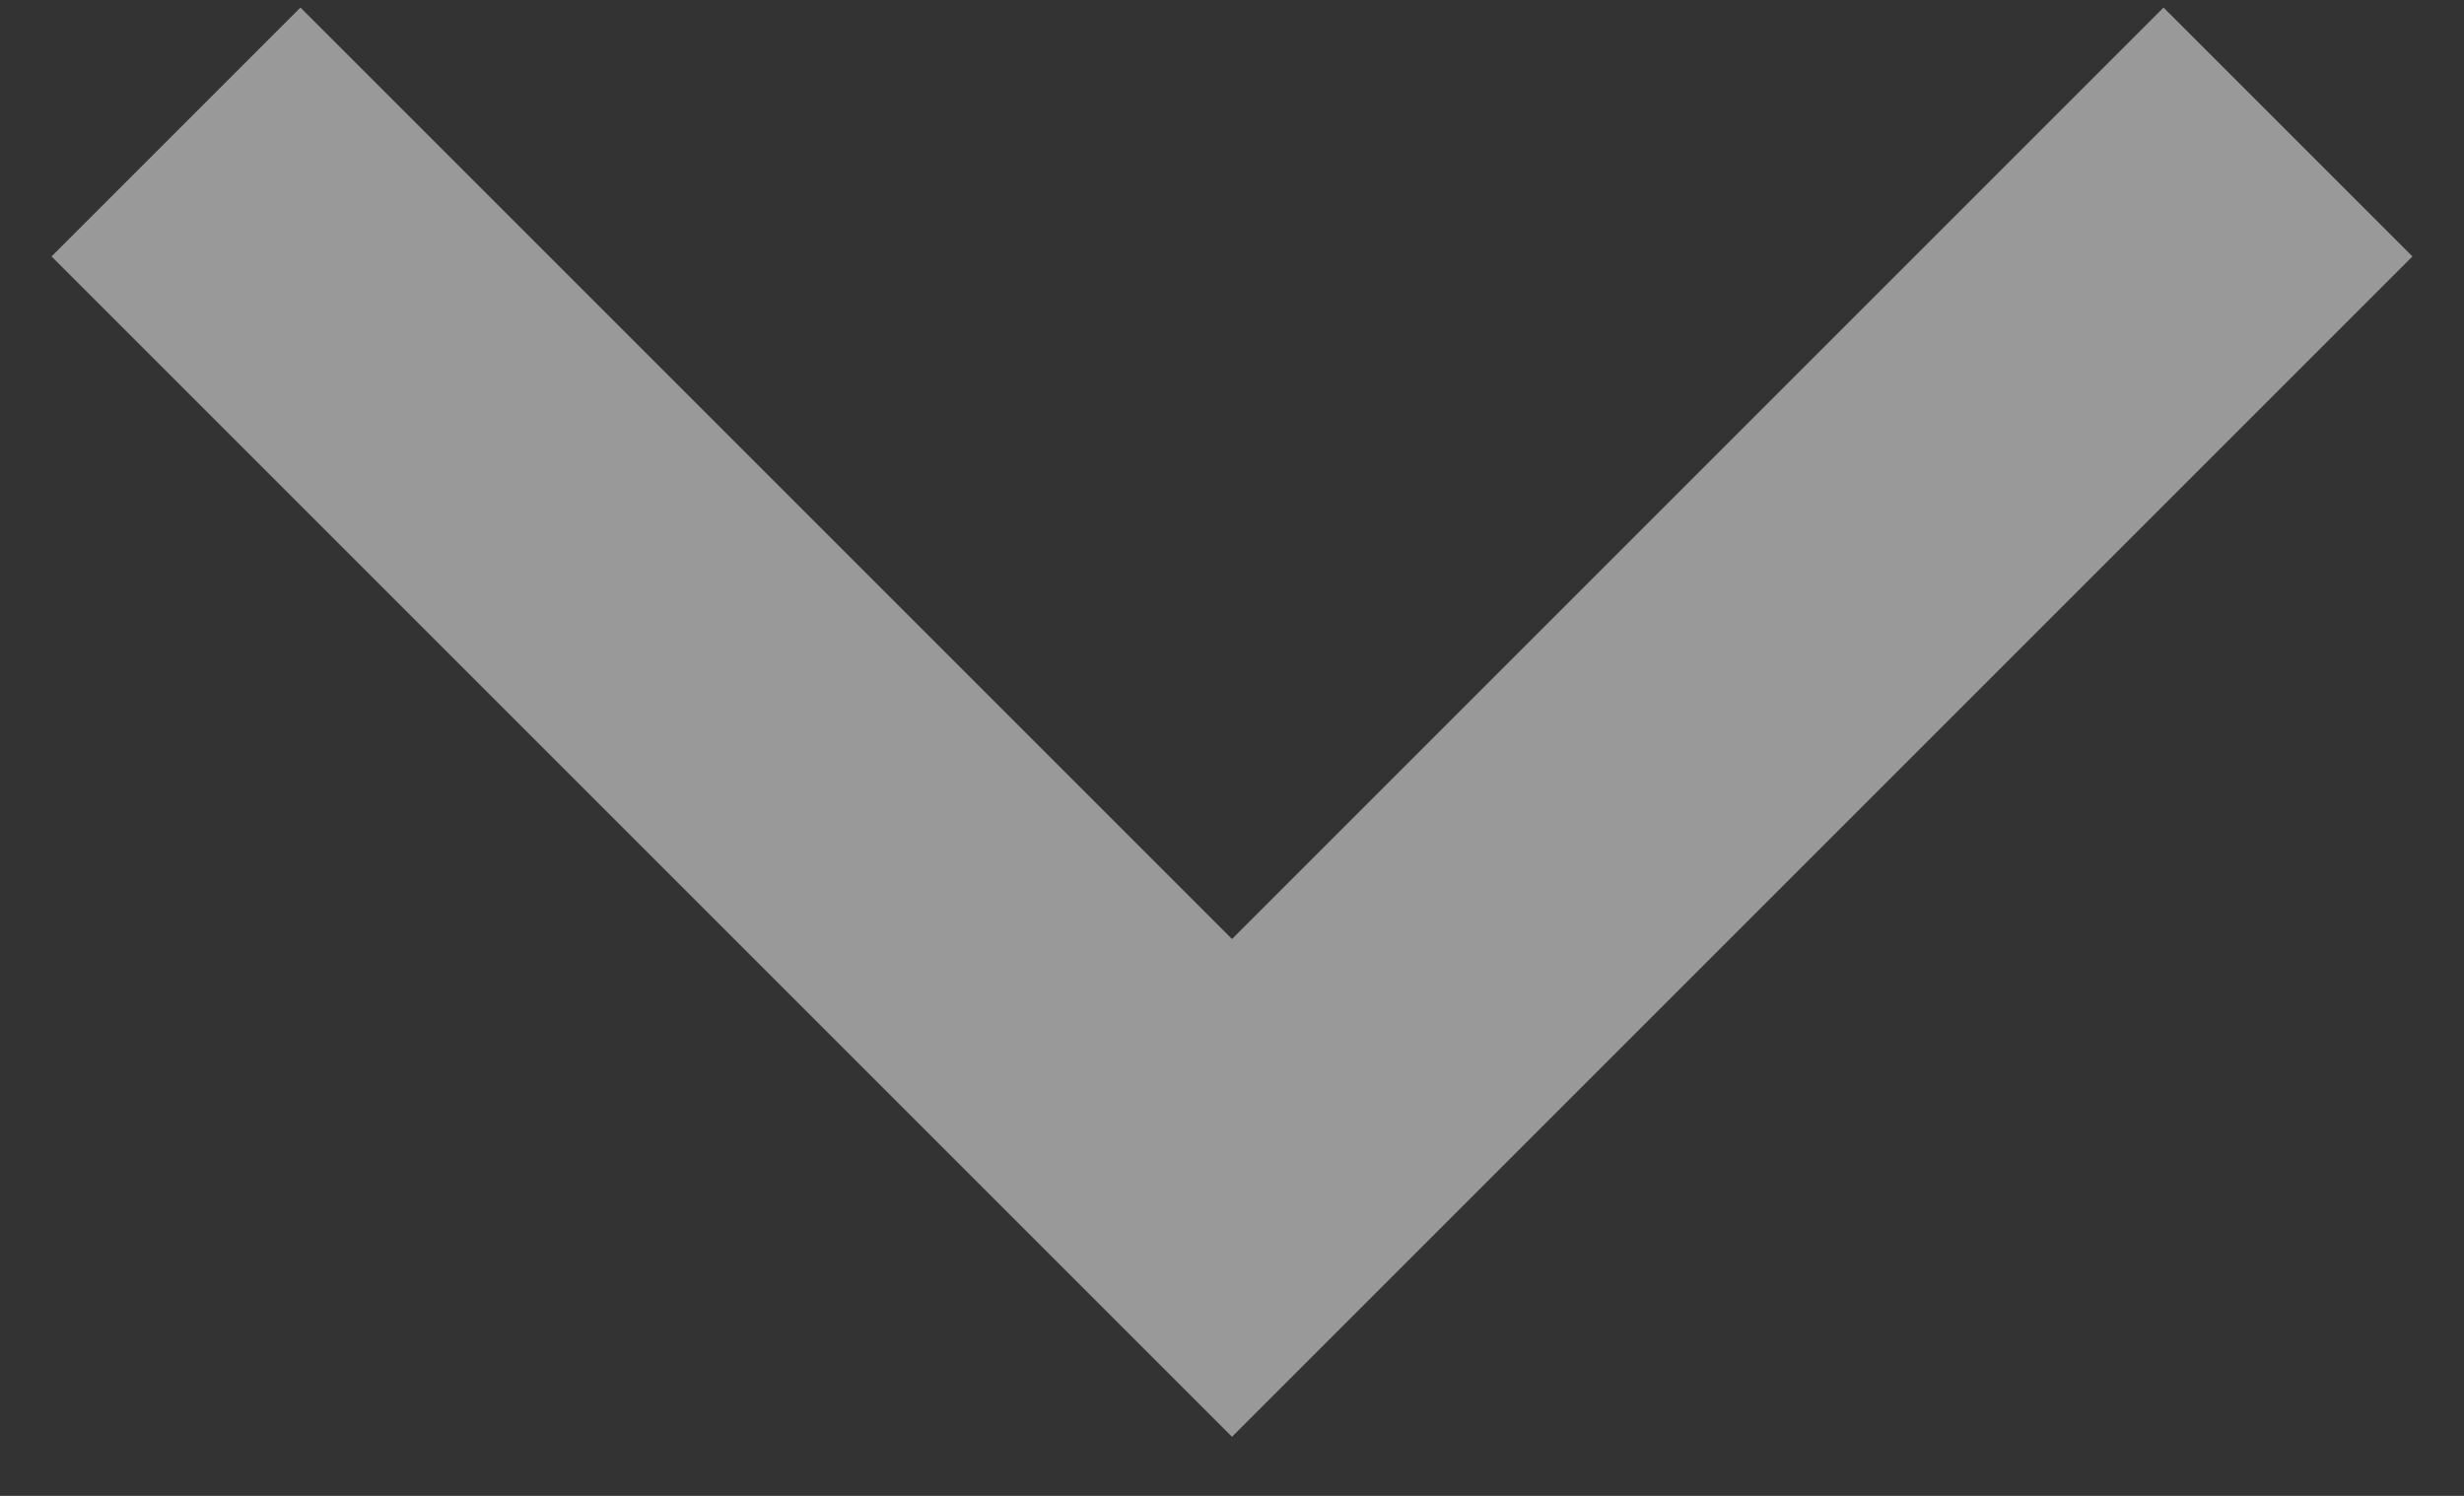
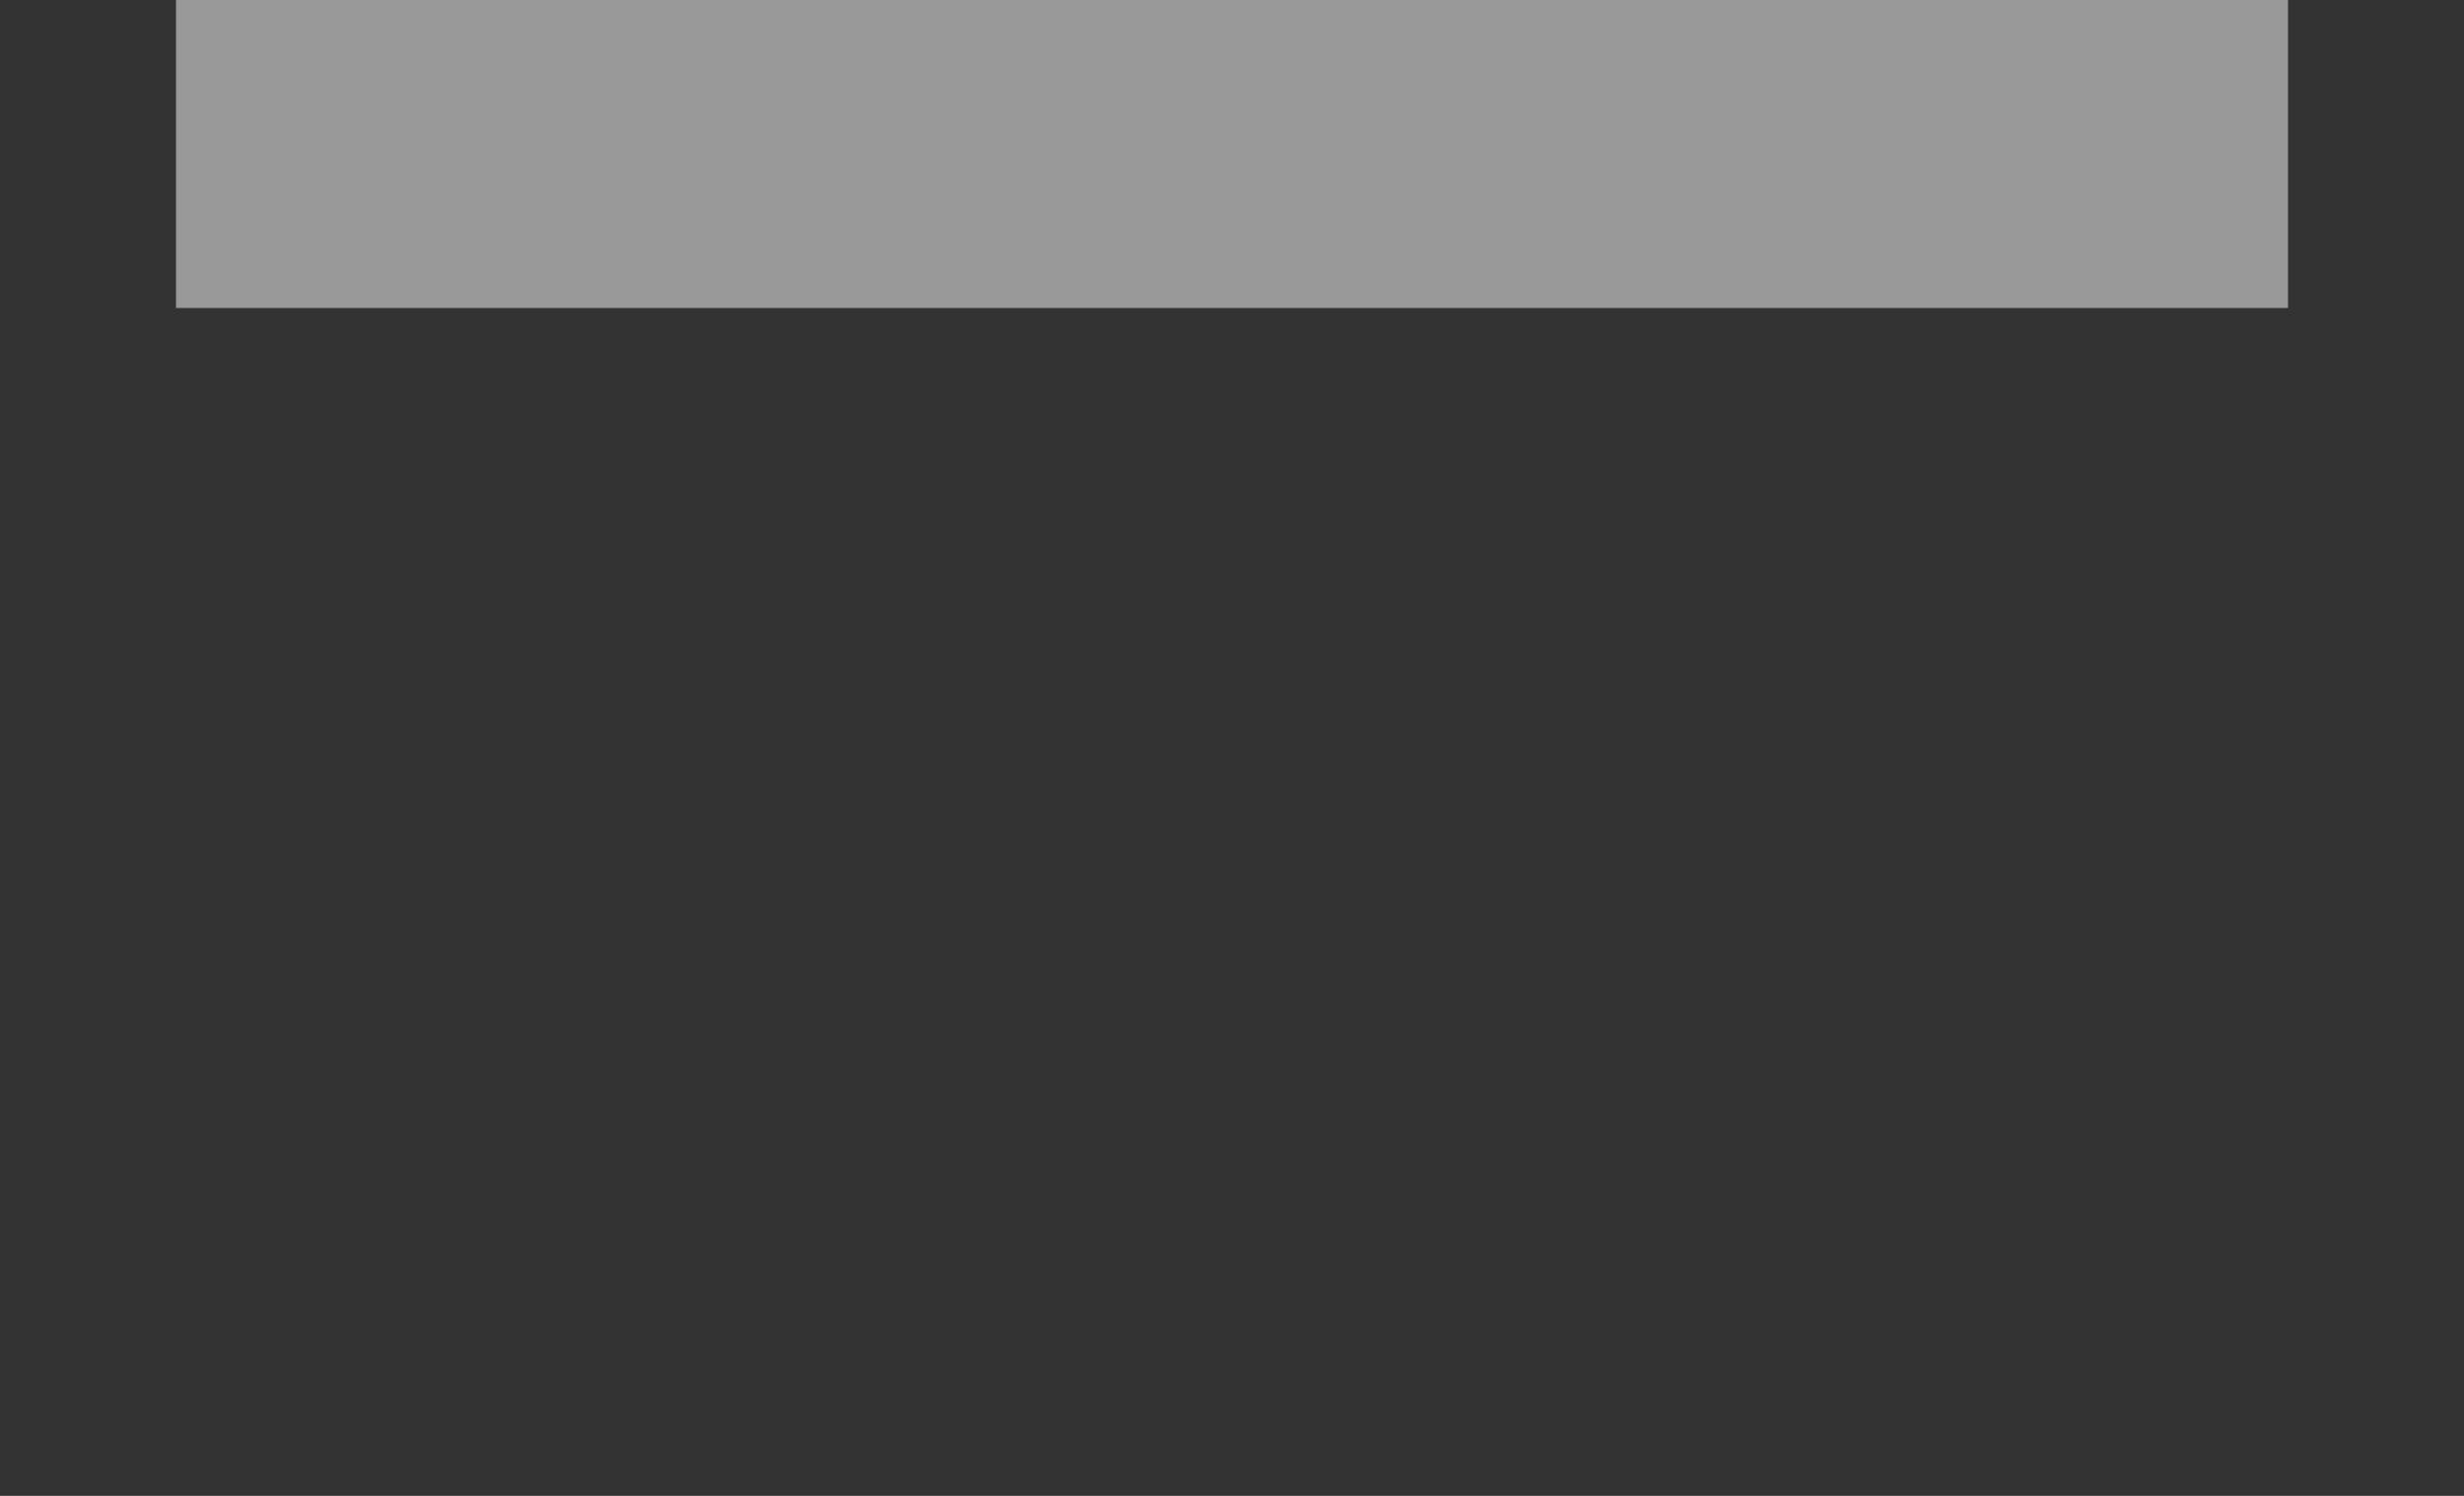
<svg xmlns="http://www.w3.org/2000/svg" width="28" height="17" viewBox="0 0 28 17" fill="none">
  <rect x="0" y="0" width="28" height="17" fill="#333333" stroke="none" />
-   <path id="Vector 167" opacity="0.5" d="M2 1.5L14 13.5L26 1.5" stroke="white" stroke-width="4" />
+   <path id="Vector 167" opacity="0.5" d="M2 1.5L26 1.5" stroke="white" stroke-width="4" />
</svg>